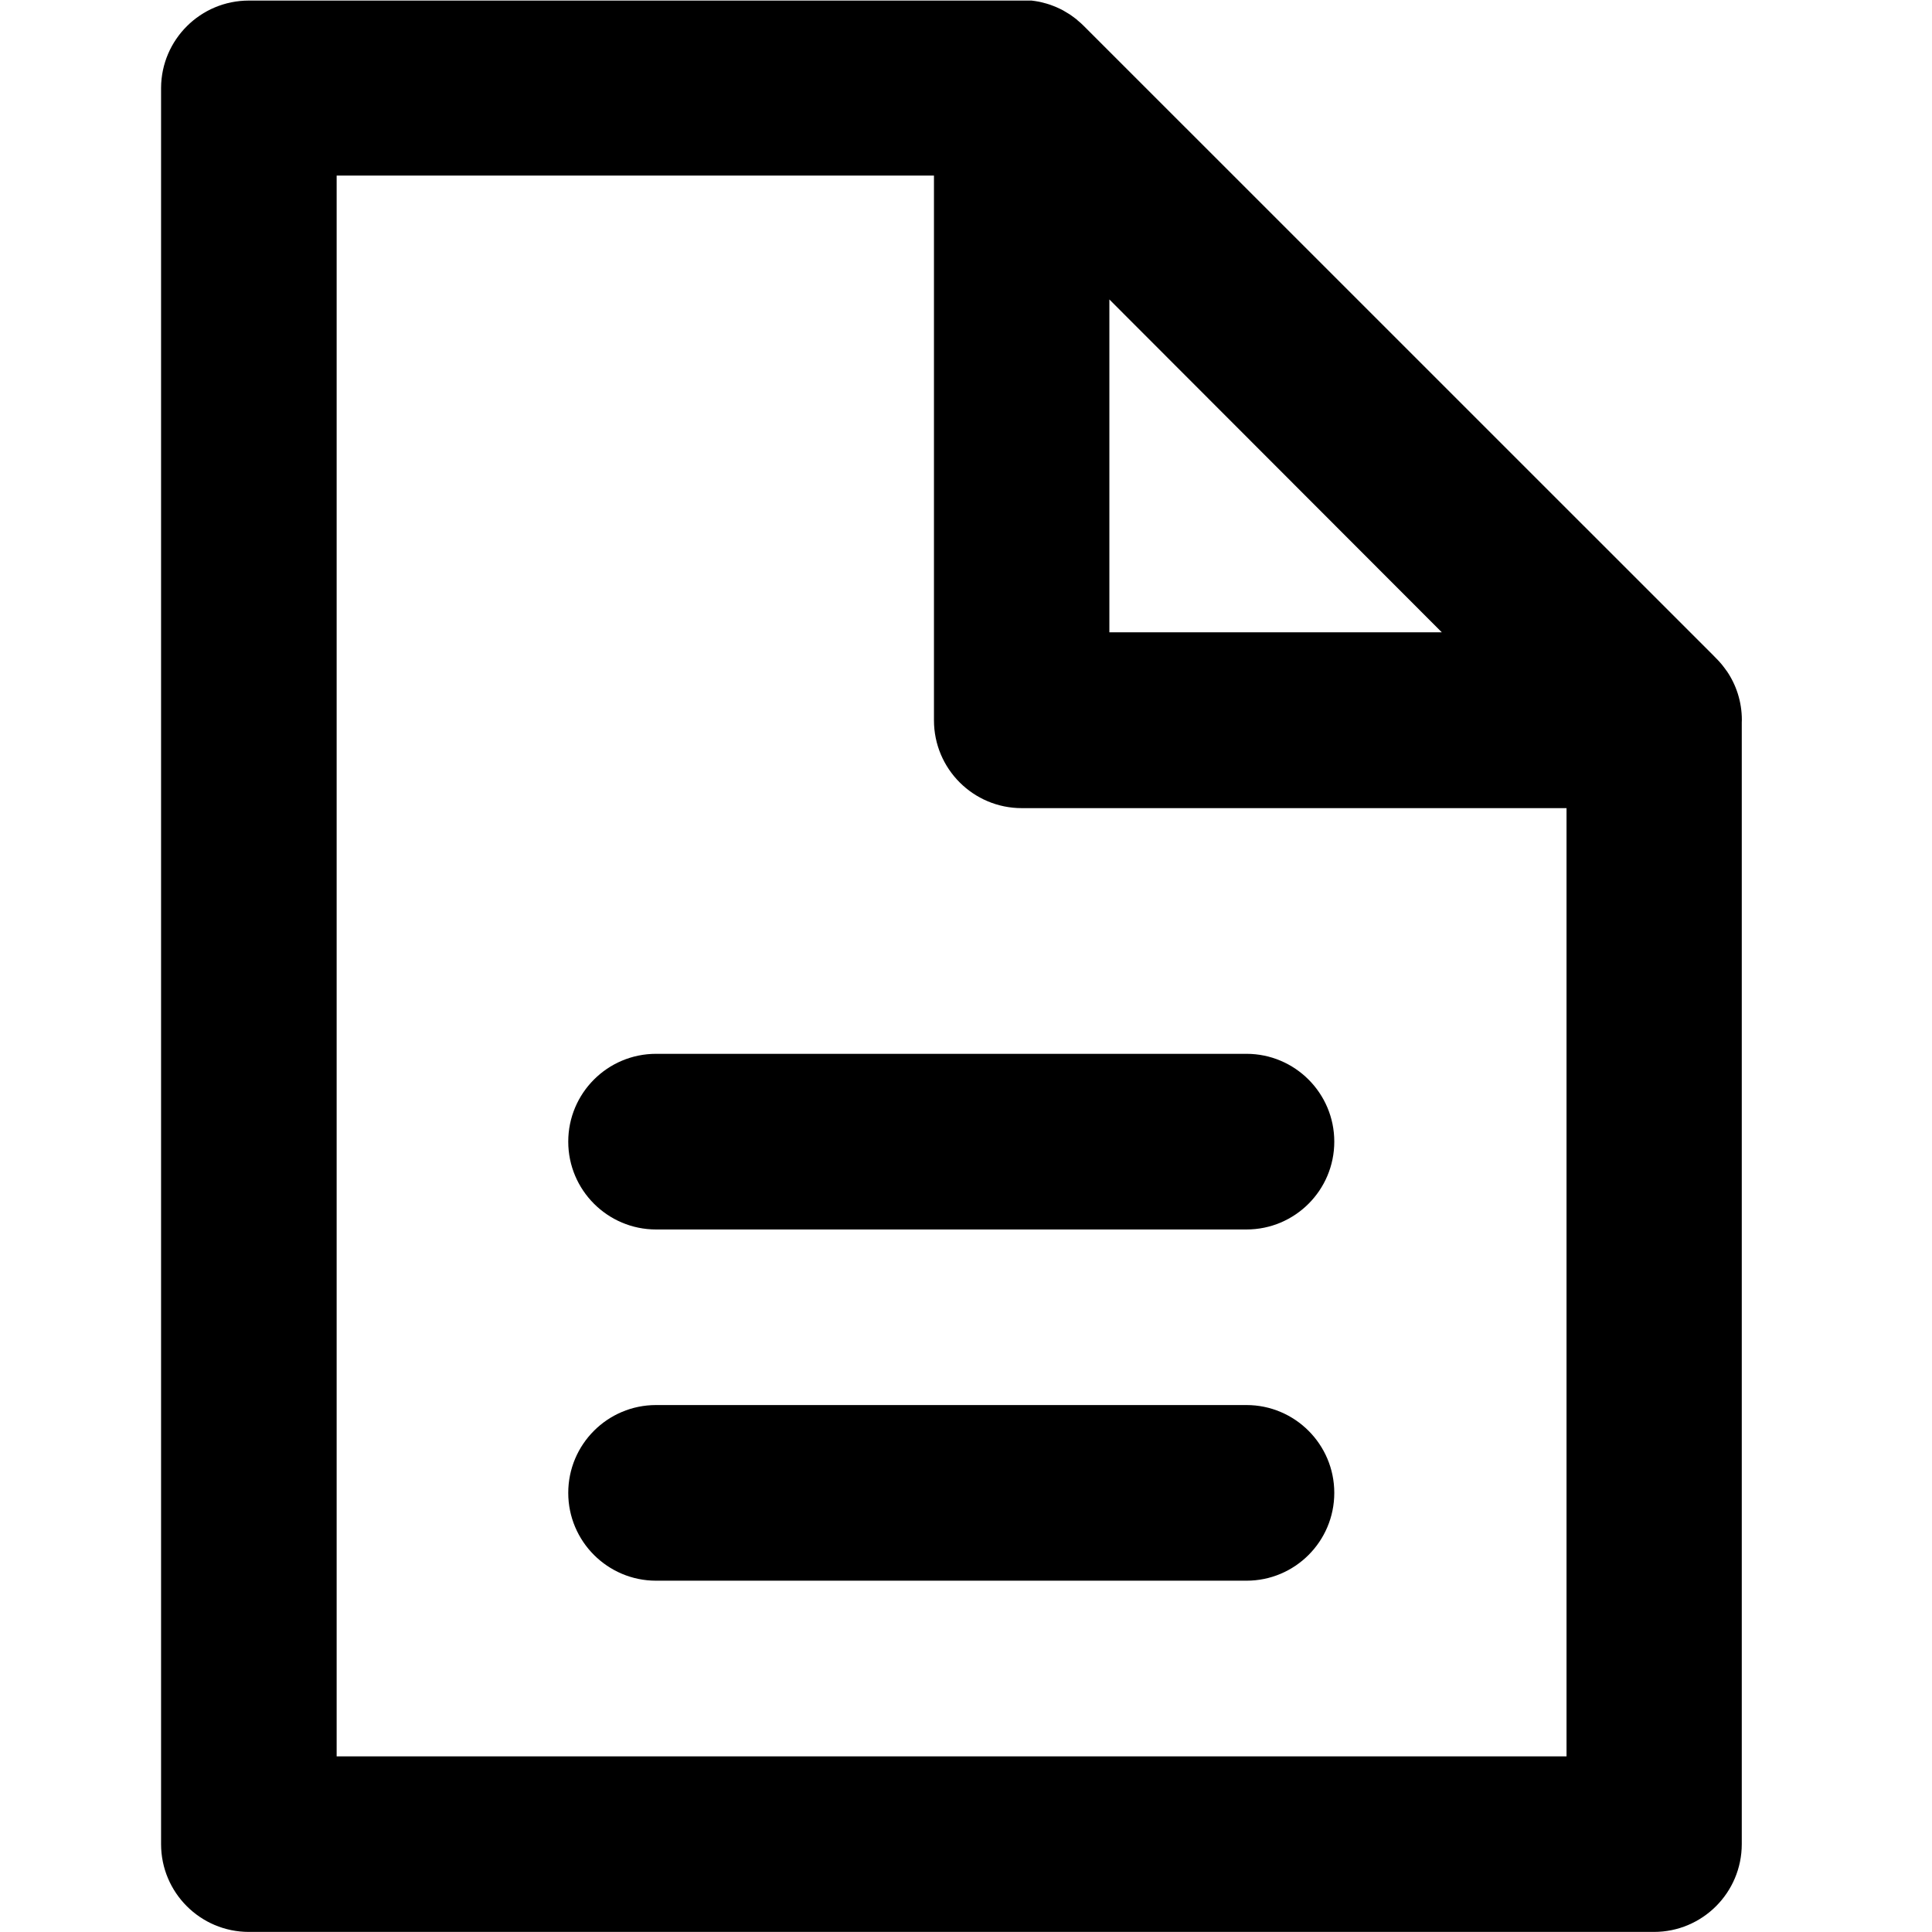
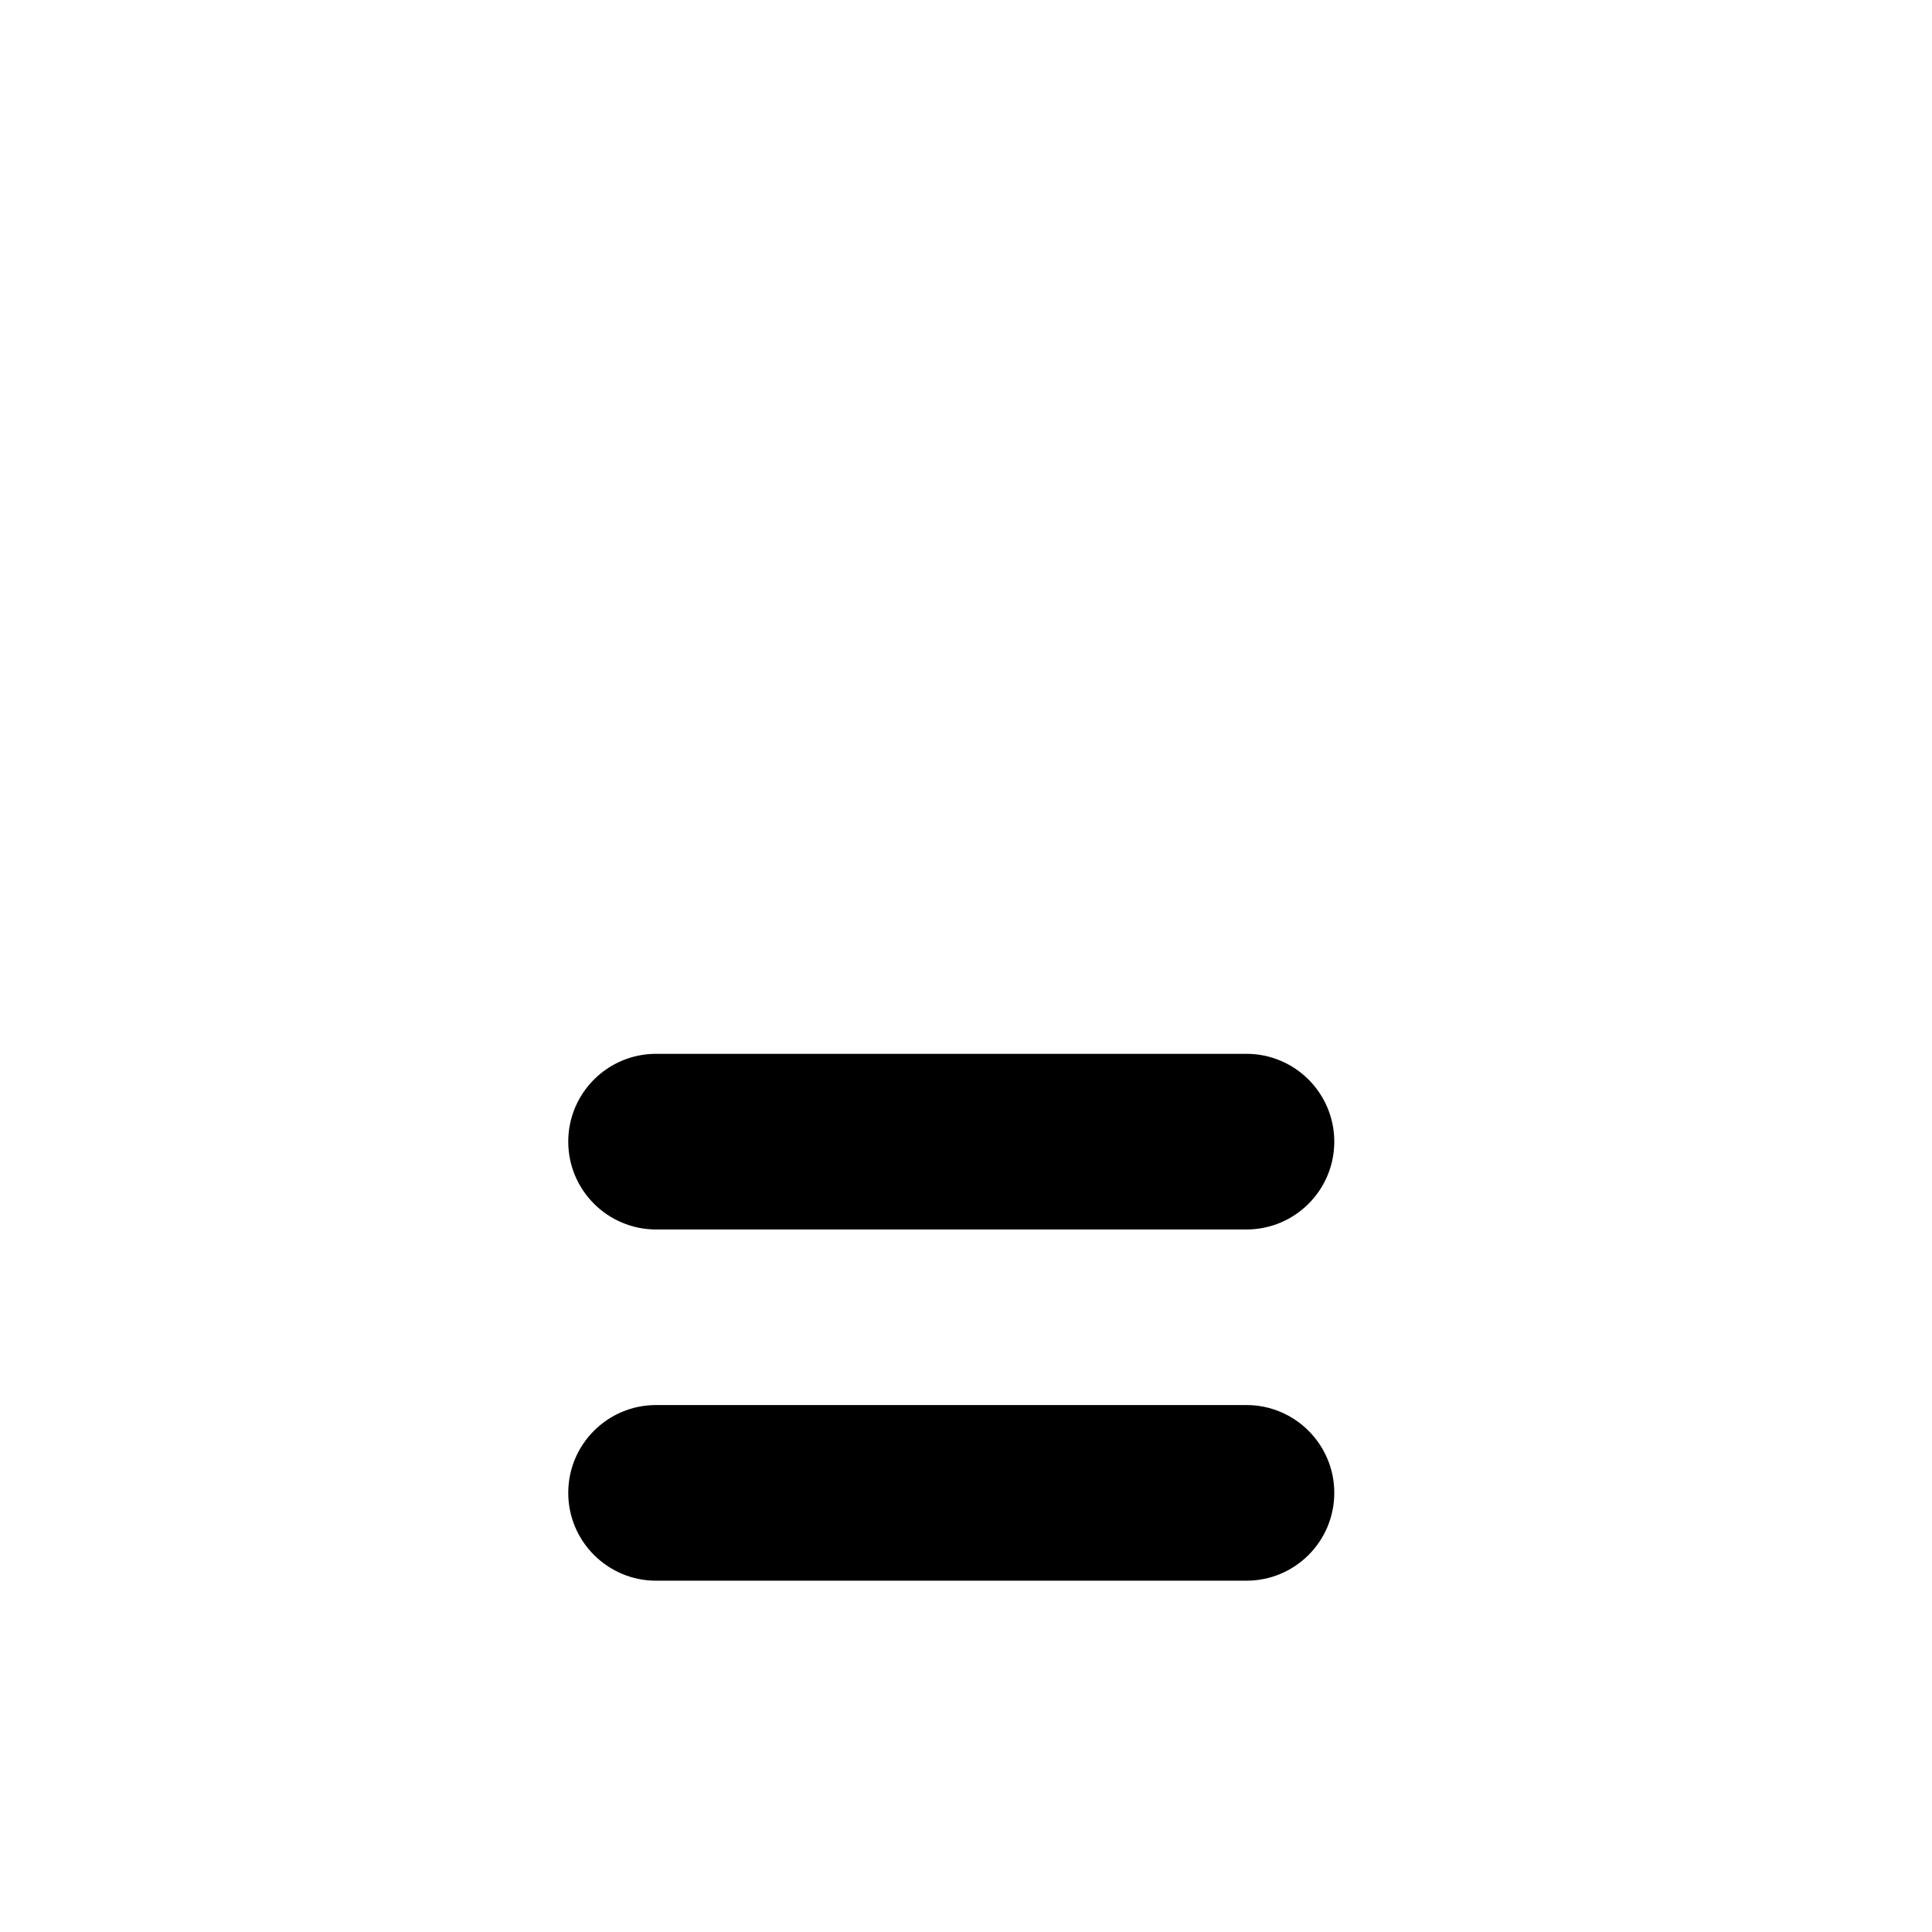
<svg xmlns="http://www.w3.org/2000/svg" fill="#000000" width="800px" height="800px" viewBox="-2 0 24 24">
-   <path d="m19.638 8.945c0-.228-.07-.439-.19-.613l.002.004c-.019-.027-.039-.054-.06-.08l-.005-.006c-.02-.024-.041-.047-.063-.069l-.01-.01c-.009-.009-.018-.02-.028-.029l-7.822-7.821c-.022-.022-.046-.044-.07-.063l-.022-.02-.054-.04-.027-.019c-.019-.012-.039-.024-.058-.035l-.025-.015c-.027-.014-.053-.027-.081-.039l-.034-.014-.054-.02-.039-.012-.061-.016-.031-.007c-.03-.006-.061-.01-.092-.014h-9.722c-.6 0-1.087.484-1.091 1.083v21.818c0 .603.489 1.091 1.091 1.091h17.454c.603 0 1.091-.489 1.091-1.091v-13.935c0-.009.001-.018.001-.028zm-7.857-5.225 4.13 4.135h-4.13zm-9.599 18.098v-19.637h7.42v6.767c0 .603.489 1.091 1.091 1.091h6.767v11.779z" />
-   <path d="m13.454 17.454h-7.273c-.009 0-.02 0-.031 0-.603 0-1.091.489-1.091 1.091s.489 1.091 1.091 1.091h.032-.002 7.273.031c.603 0 1.091-.489 1.091-1.091s-.489-1.091-1.091-1.091c-.011 0-.021 0-.032 0z" />
+   <path d="m13.454 17.454h-7.273c-.009 0-.02 0-.031 0-.603 0-1.091.489-1.091 1.091s.489 1.091 1.091 1.091h.032-.002 7.273.031c.603 0 1.091-.489 1.091-1.091s-.489-1.091-1.091-1.091z" />
  <path d="m13.454 13.091h-7.273c-.009 0-.02 0-.031 0-.603 0-1.091.489-1.091 1.091s.489 1.091 1.091 1.091h.032-.002 7.273.031c.603 0 1.091-.489 1.091-1.091s-.489-1.091-1.091-1.091c-.011 0-.021 0-.032 0z" />
</svg>